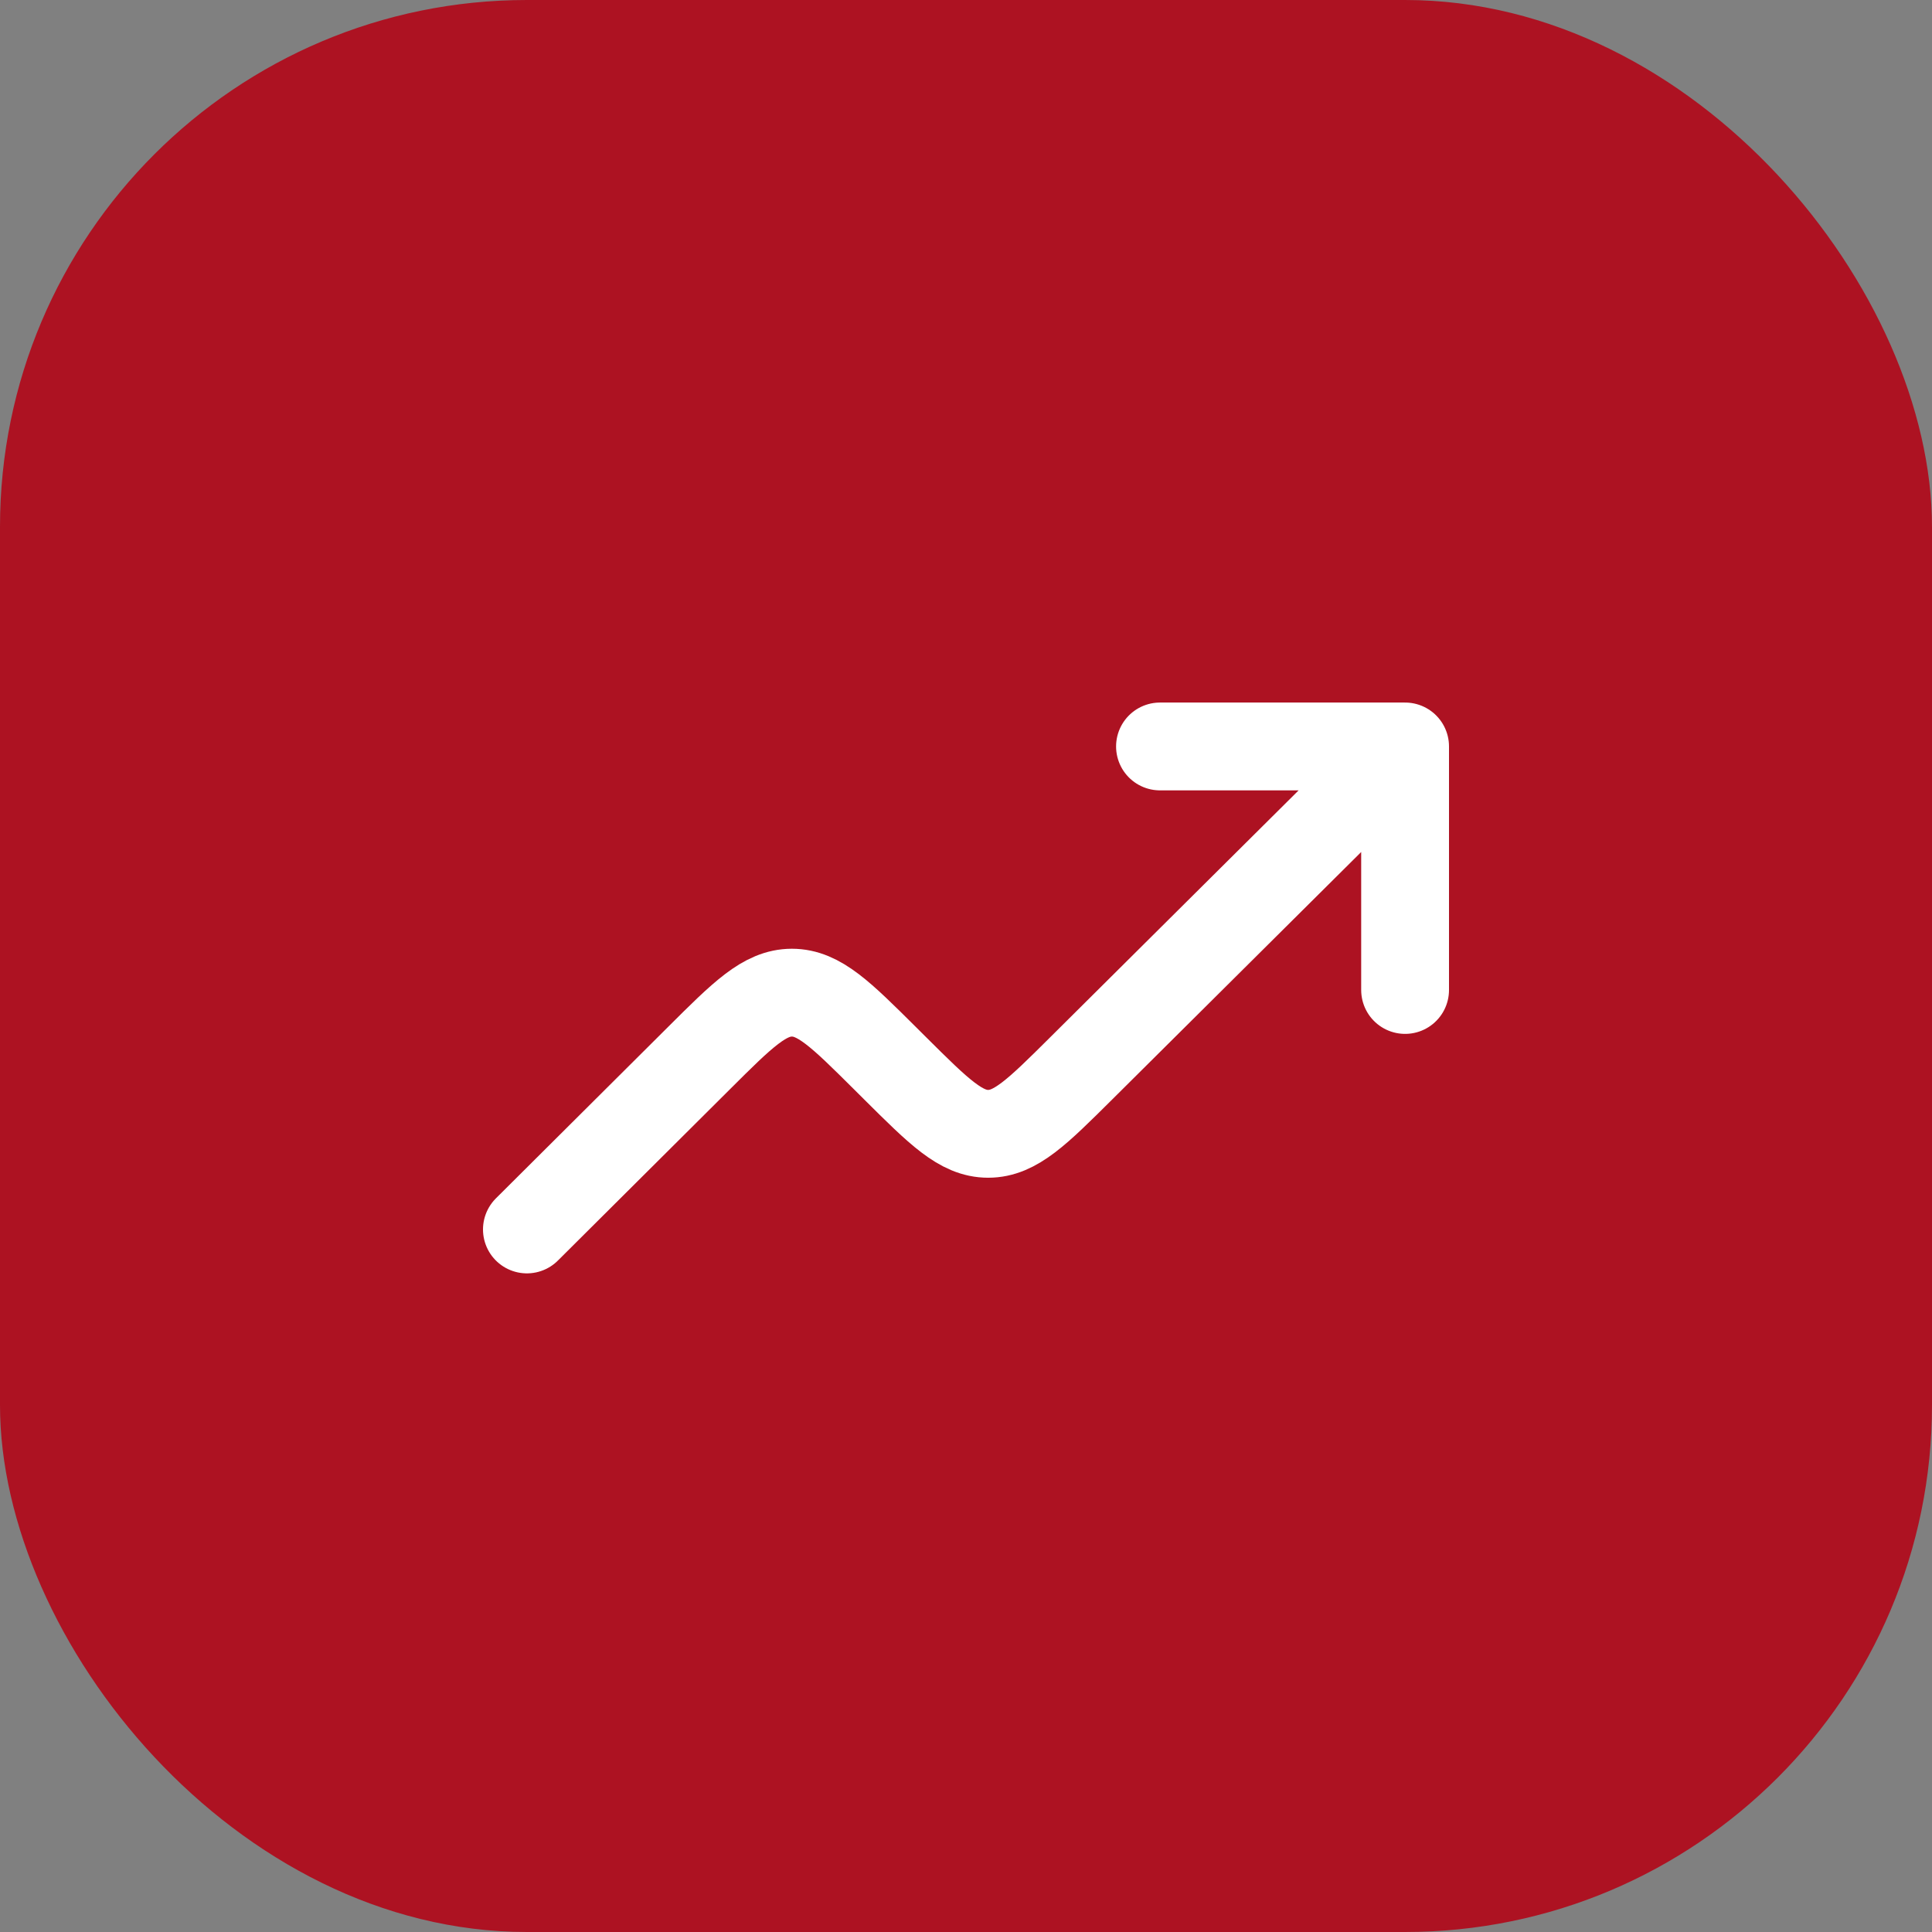
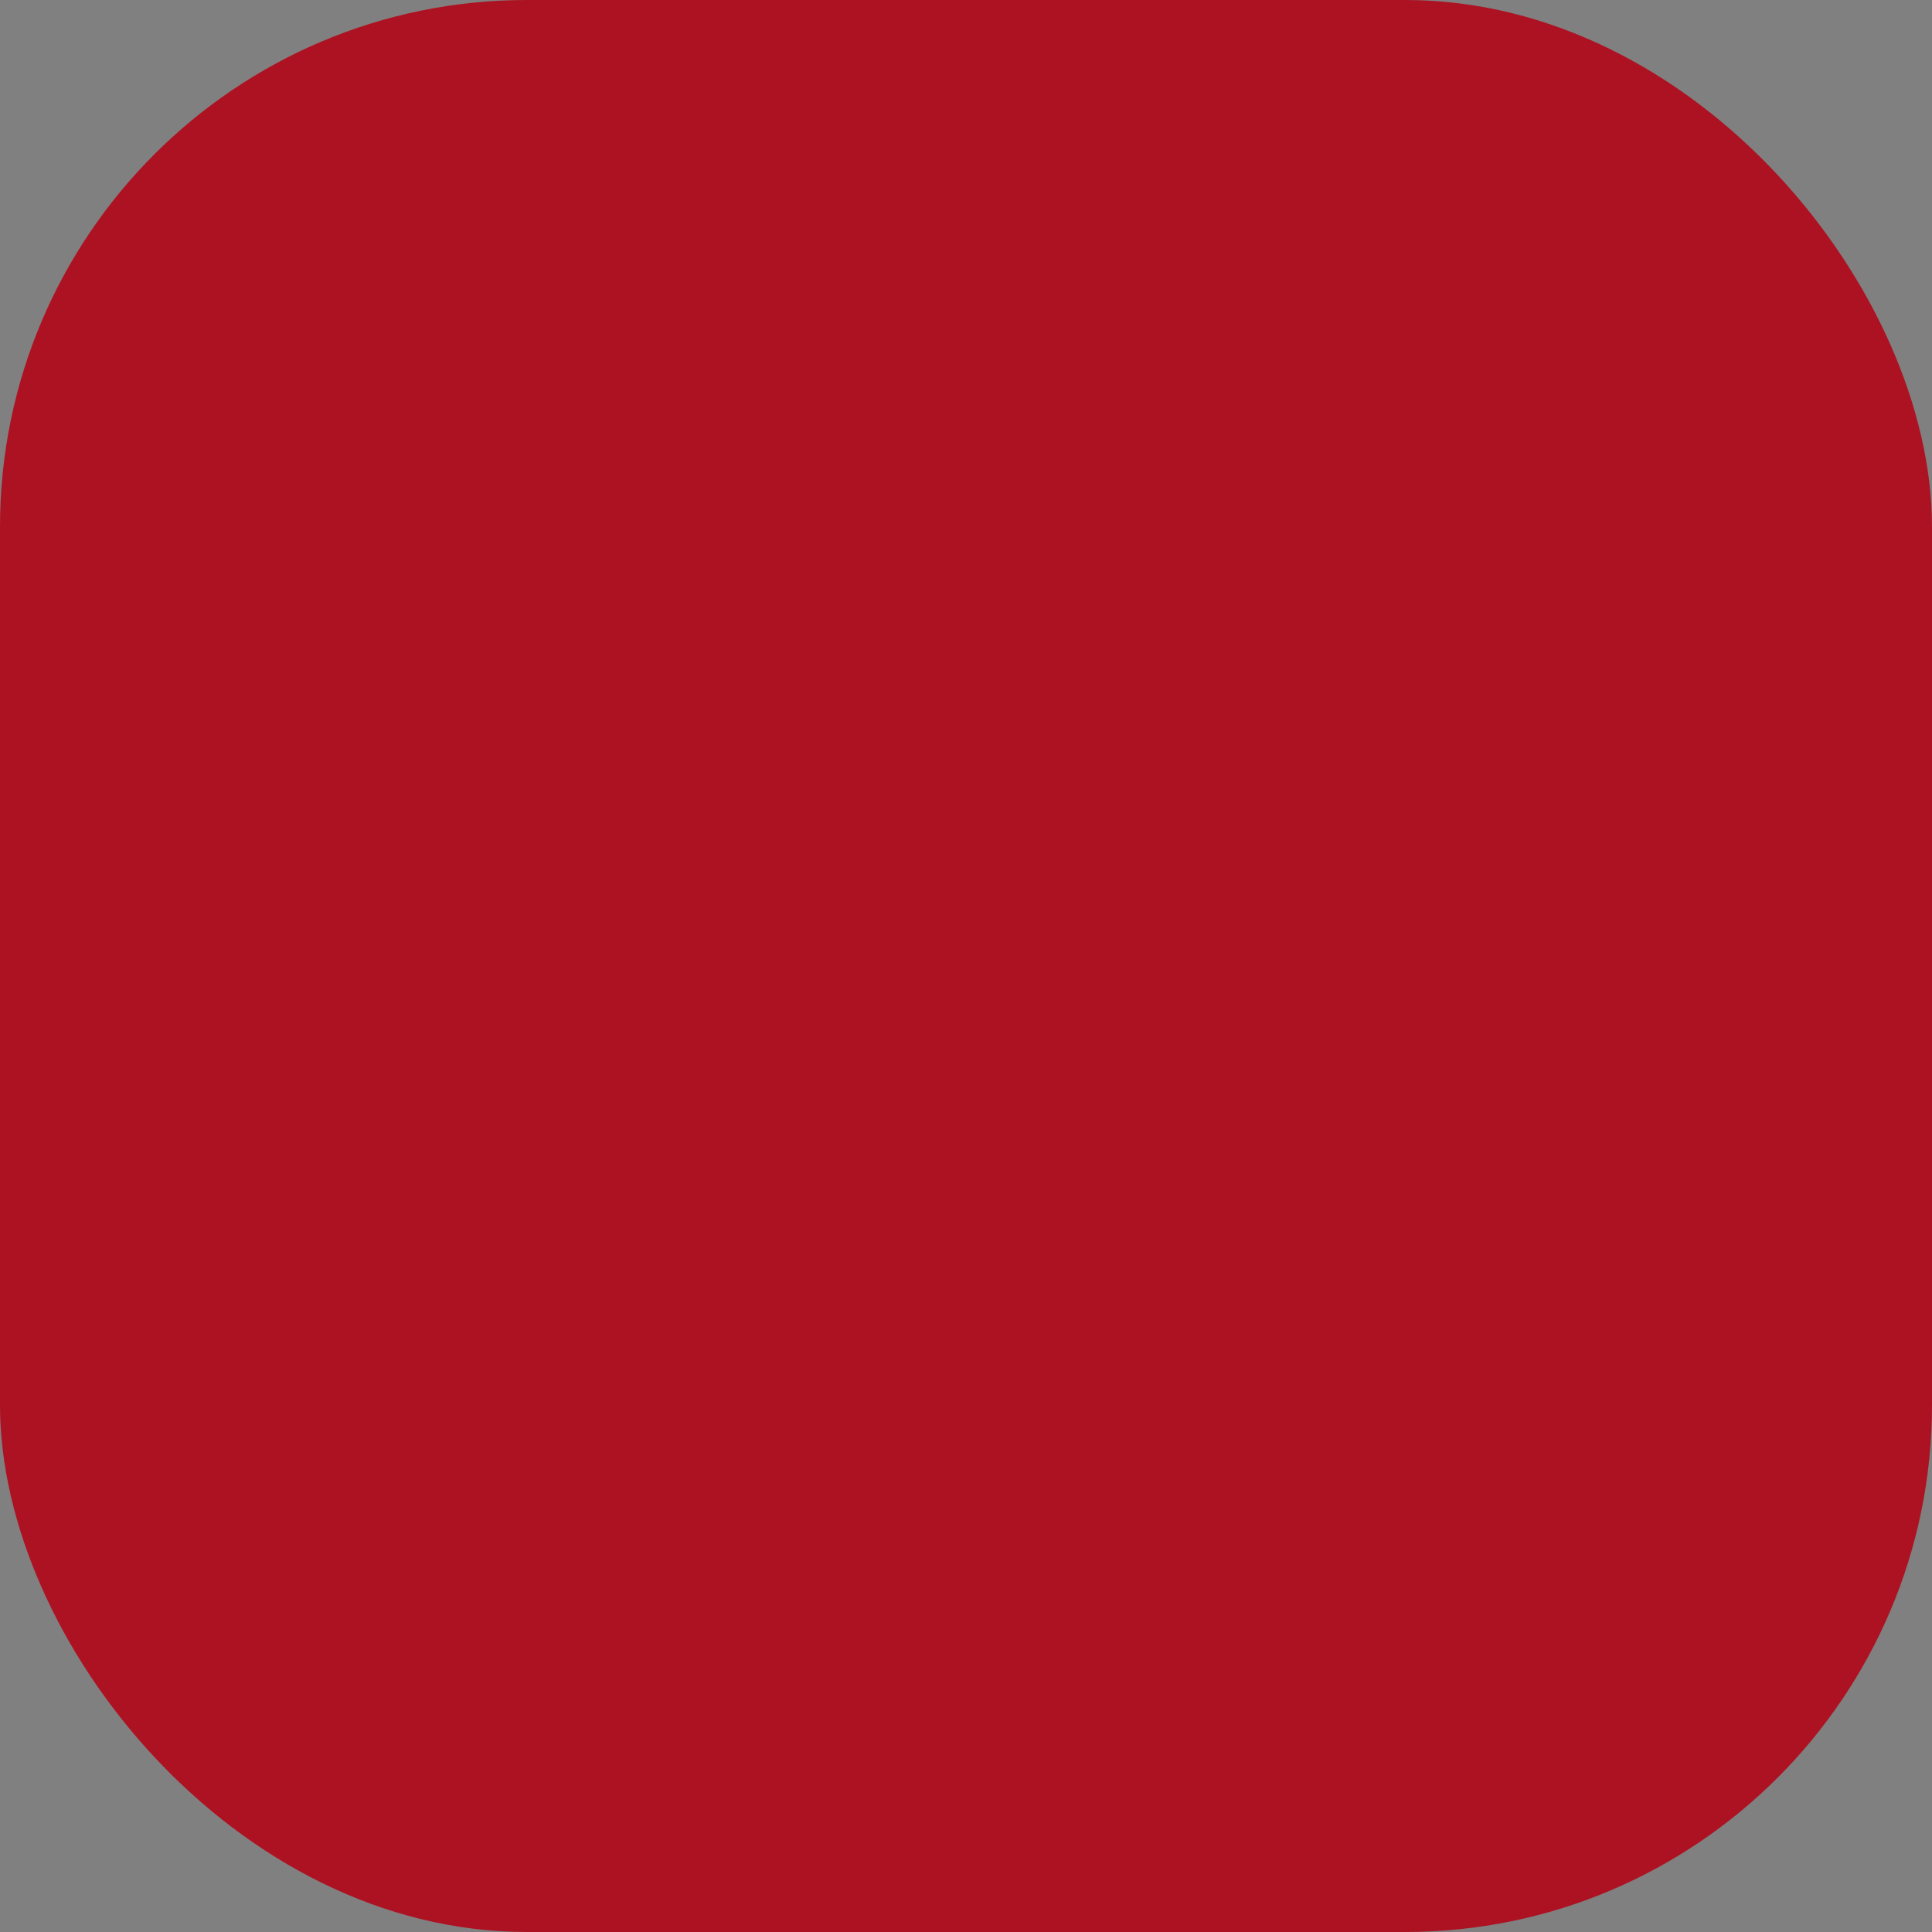
<svg xmlns="http://www.w3.org/2000/svg" width="44" height="44" viewBox="0 0 44 44" fill="none">
  <rect x="0" y="0" width="44" height="44" fill="#808080" stroke="none" />
  <rect width="44" height="44" rx="12" fill="#AD1222" />
-   <path d="M32 17L24.62 24.335C23.623 25.326 23.124 25.822 22.505 25.822C21.886 25.822 21.388 25.326 20.39 24.334L20.151 24.096C19.153 23.104 18.653 22.607 18.034 22.607C17.415 22.608 16.916 23.104 15.919 24.098L12 28M32 17V22.546M32 17H26.418" stroke="white" stroke-width="2" stroke-linecap="round" stroke-linejoin="round" />
</svg>